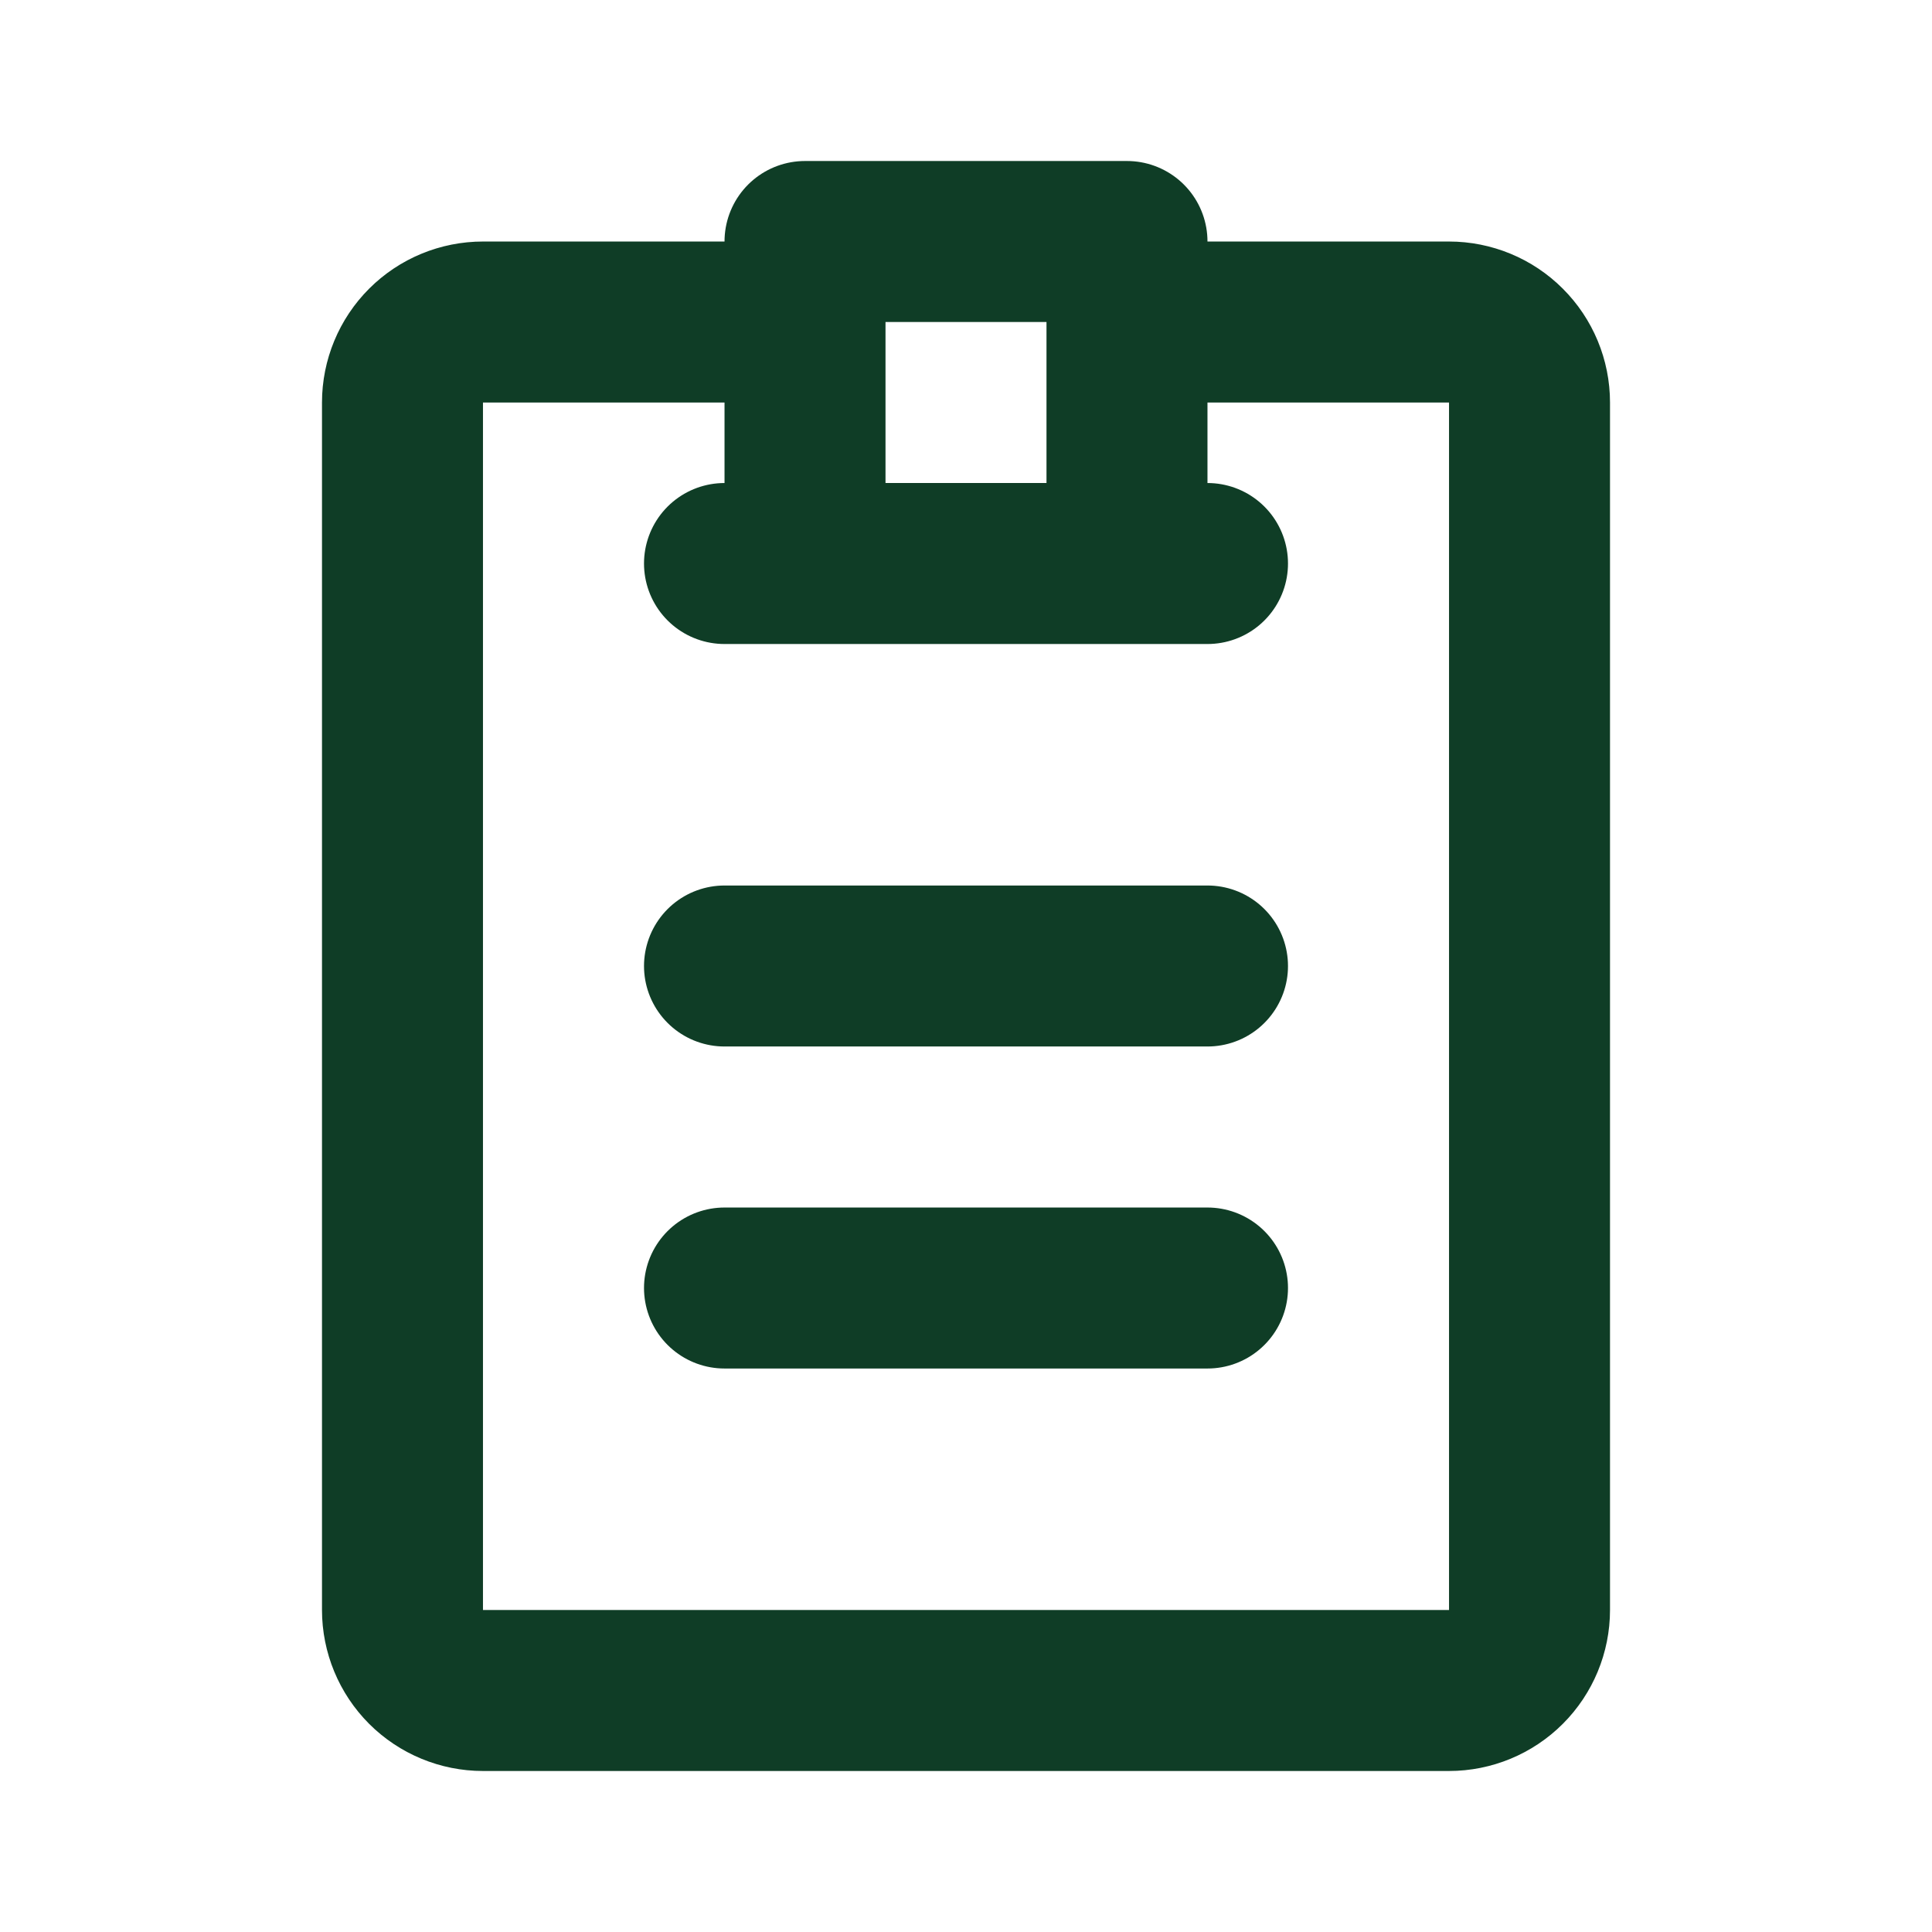
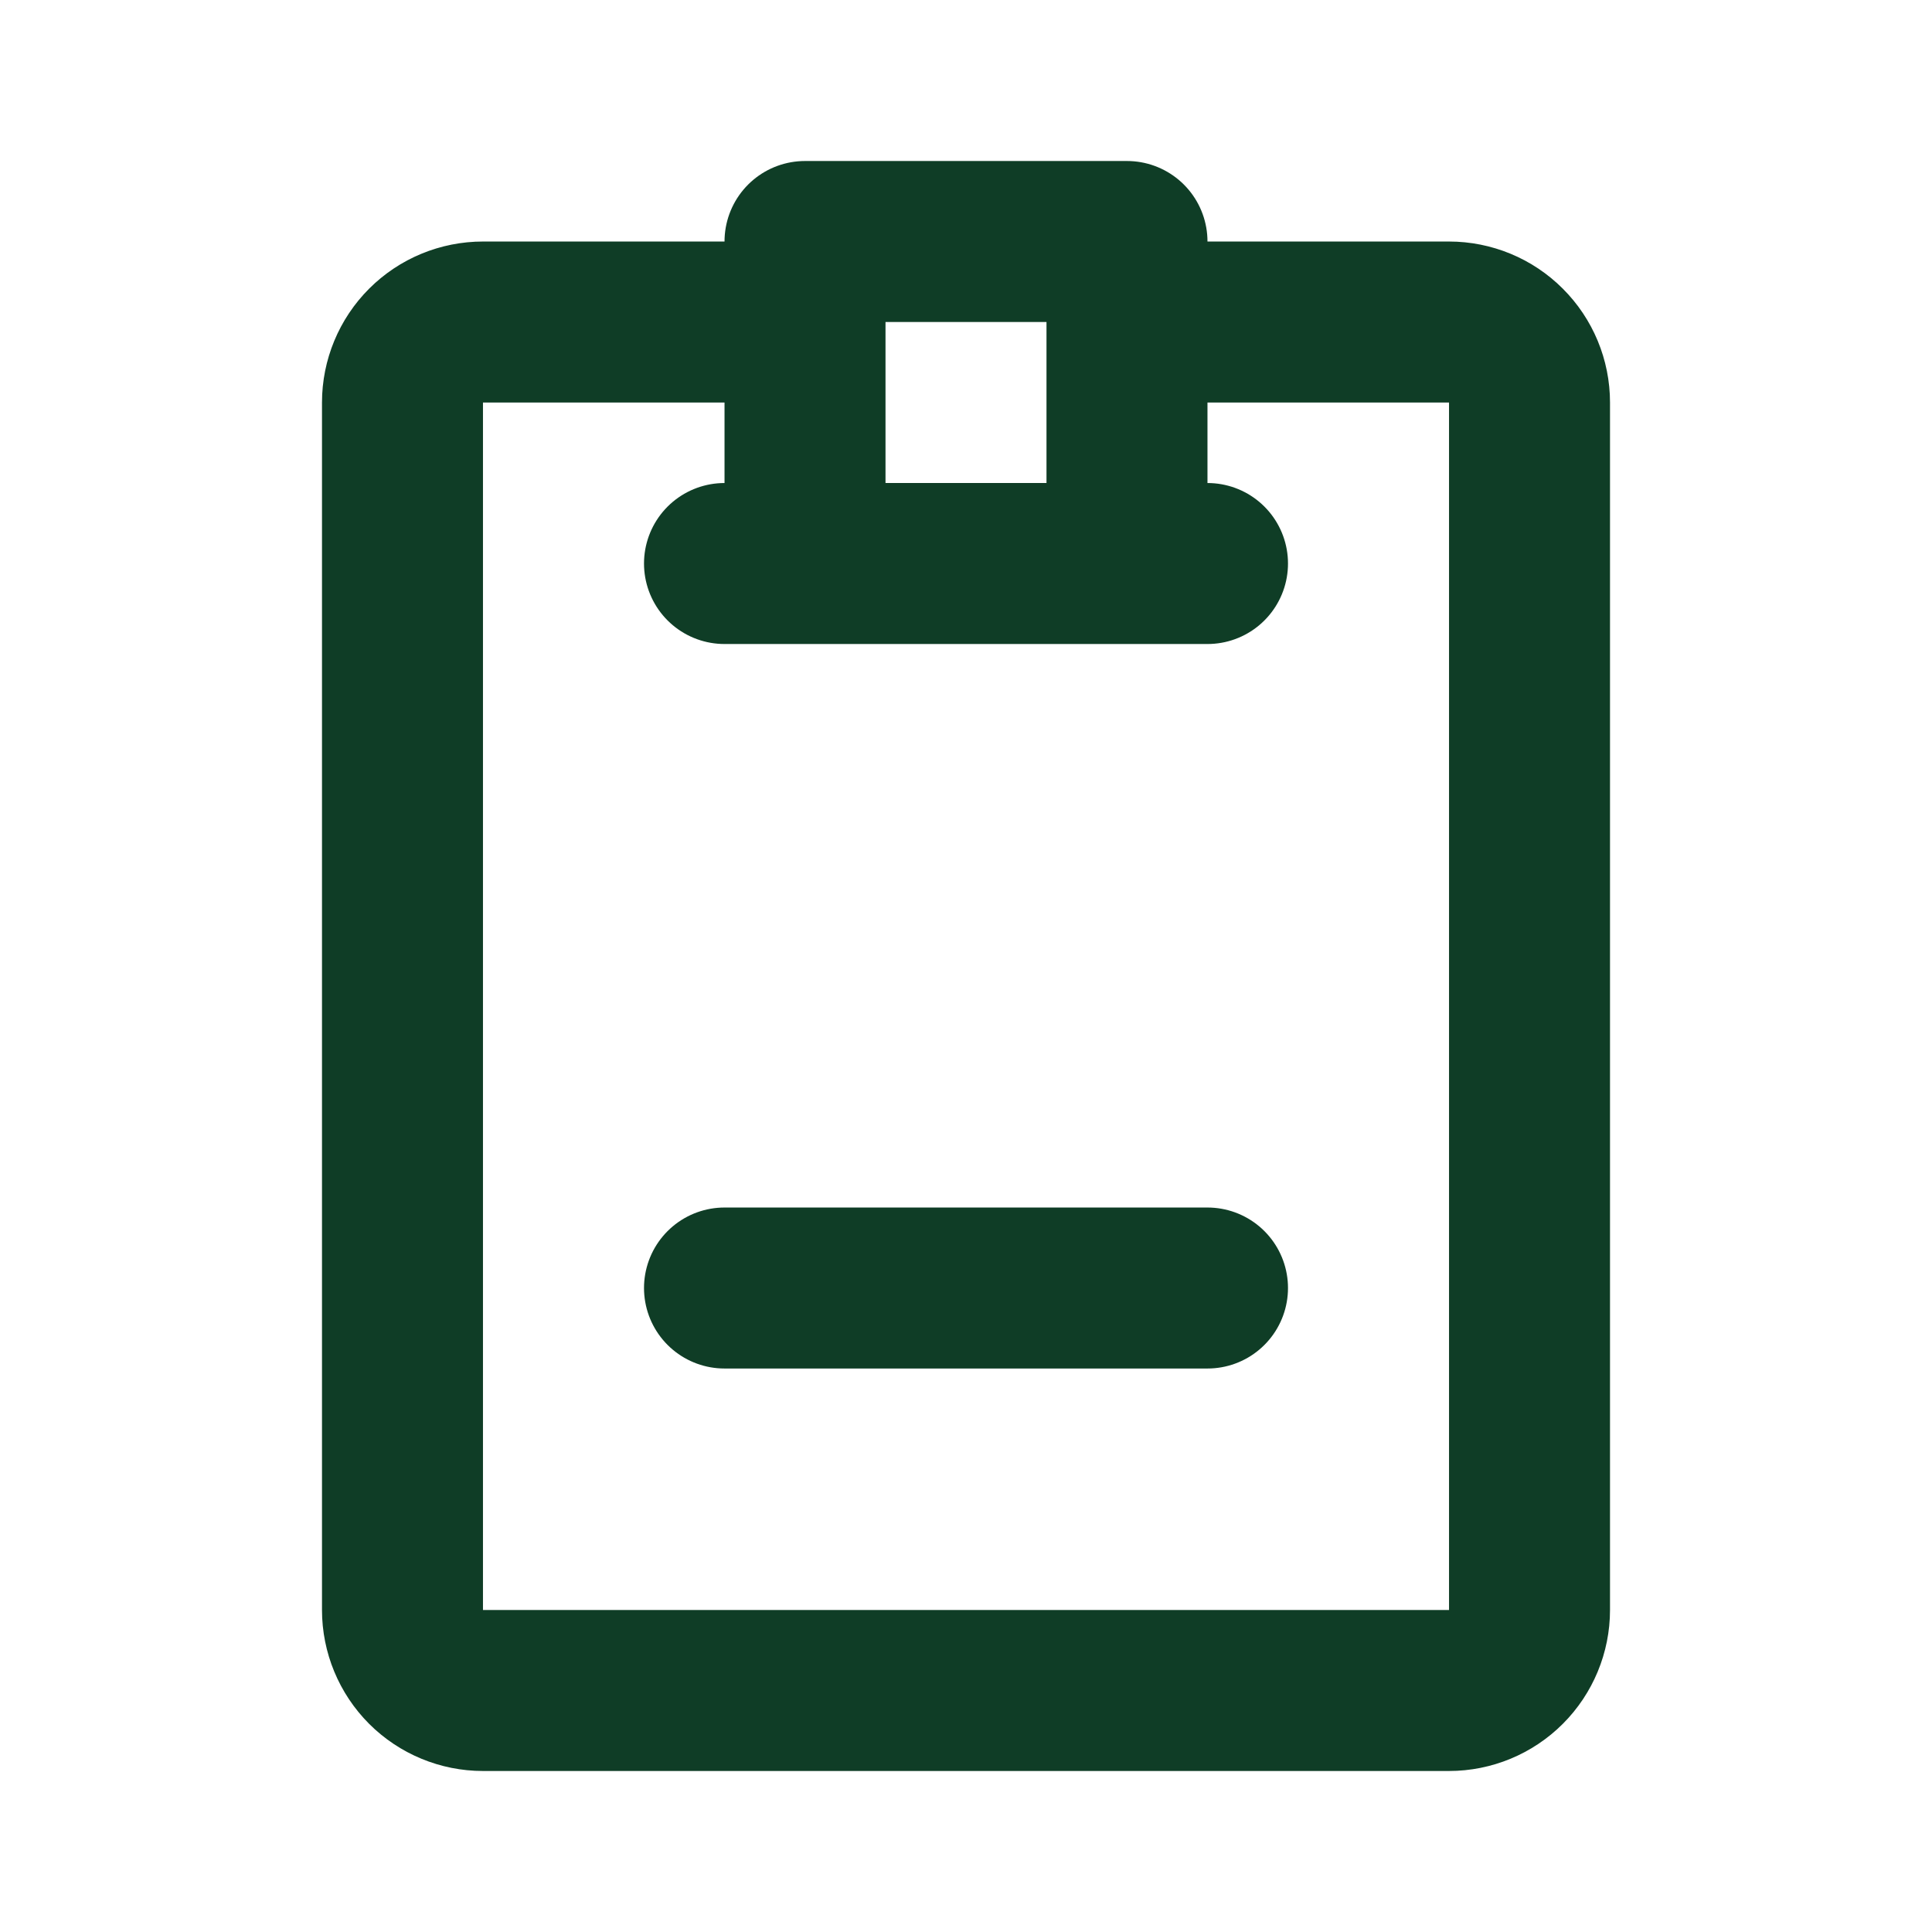
<svg xmlns="http://www.w3.org/2000/svg" width="40" height="40" viewBox="0 0 40 40" fill="none">
-   <path d="M25 6.667H30C30.442 6.667 30.866 6.842 31.178 7.155C31.491 7.467 31.667 7.891 31.667 8.333V33.333C31.667 33.775 31.491 34.199 31.178 34.512C30.866 34.824 30.442 35 30 35H10C9.558 35 9.134 34.824 8.821 34.512C8.509 34.199 8.333 33.775 8.333 33.333V8.333C8.333 7.891 8.509 7.467 8.821 7.155C9.134 6.842 9.558 6.667 10 6.667H15M15 11.667H25M15 20H25M15 26.667H25M16.667 5V11.667H23.333V5H16.667Z" stroke="#0F3D26" stroke-width="3.333" stroke-linecap="round" stroke-linejoin="round" />
+   <path d="M25 6.667H30C30.442 6.667 30.866 6.842 31.178 7.155C31.491 7.467 31.667 7.891 31.667 8.333V33.333C31.667 33.775 31.491 34.199 31.178 34.512C30.866 34.824 30.442 35 30 35H10C9.558 35 9.134 34.824 8.821 34.512C8.509 34.199 8.333 33.775 8.333 33.333V8.333C8.333 7.891 8.509 7.467 8.821 7.155C9.134 6.842 9.558 6.667 10 6.667H15M15 11.667H25M15 20M15 26.667H25M16.667 5V11.667H23.333V5H16.667Z" stroke="#0F3D26" stroke-width="3.333" stroke-linecap="round" stroke-linejoin="round" />
</svg>